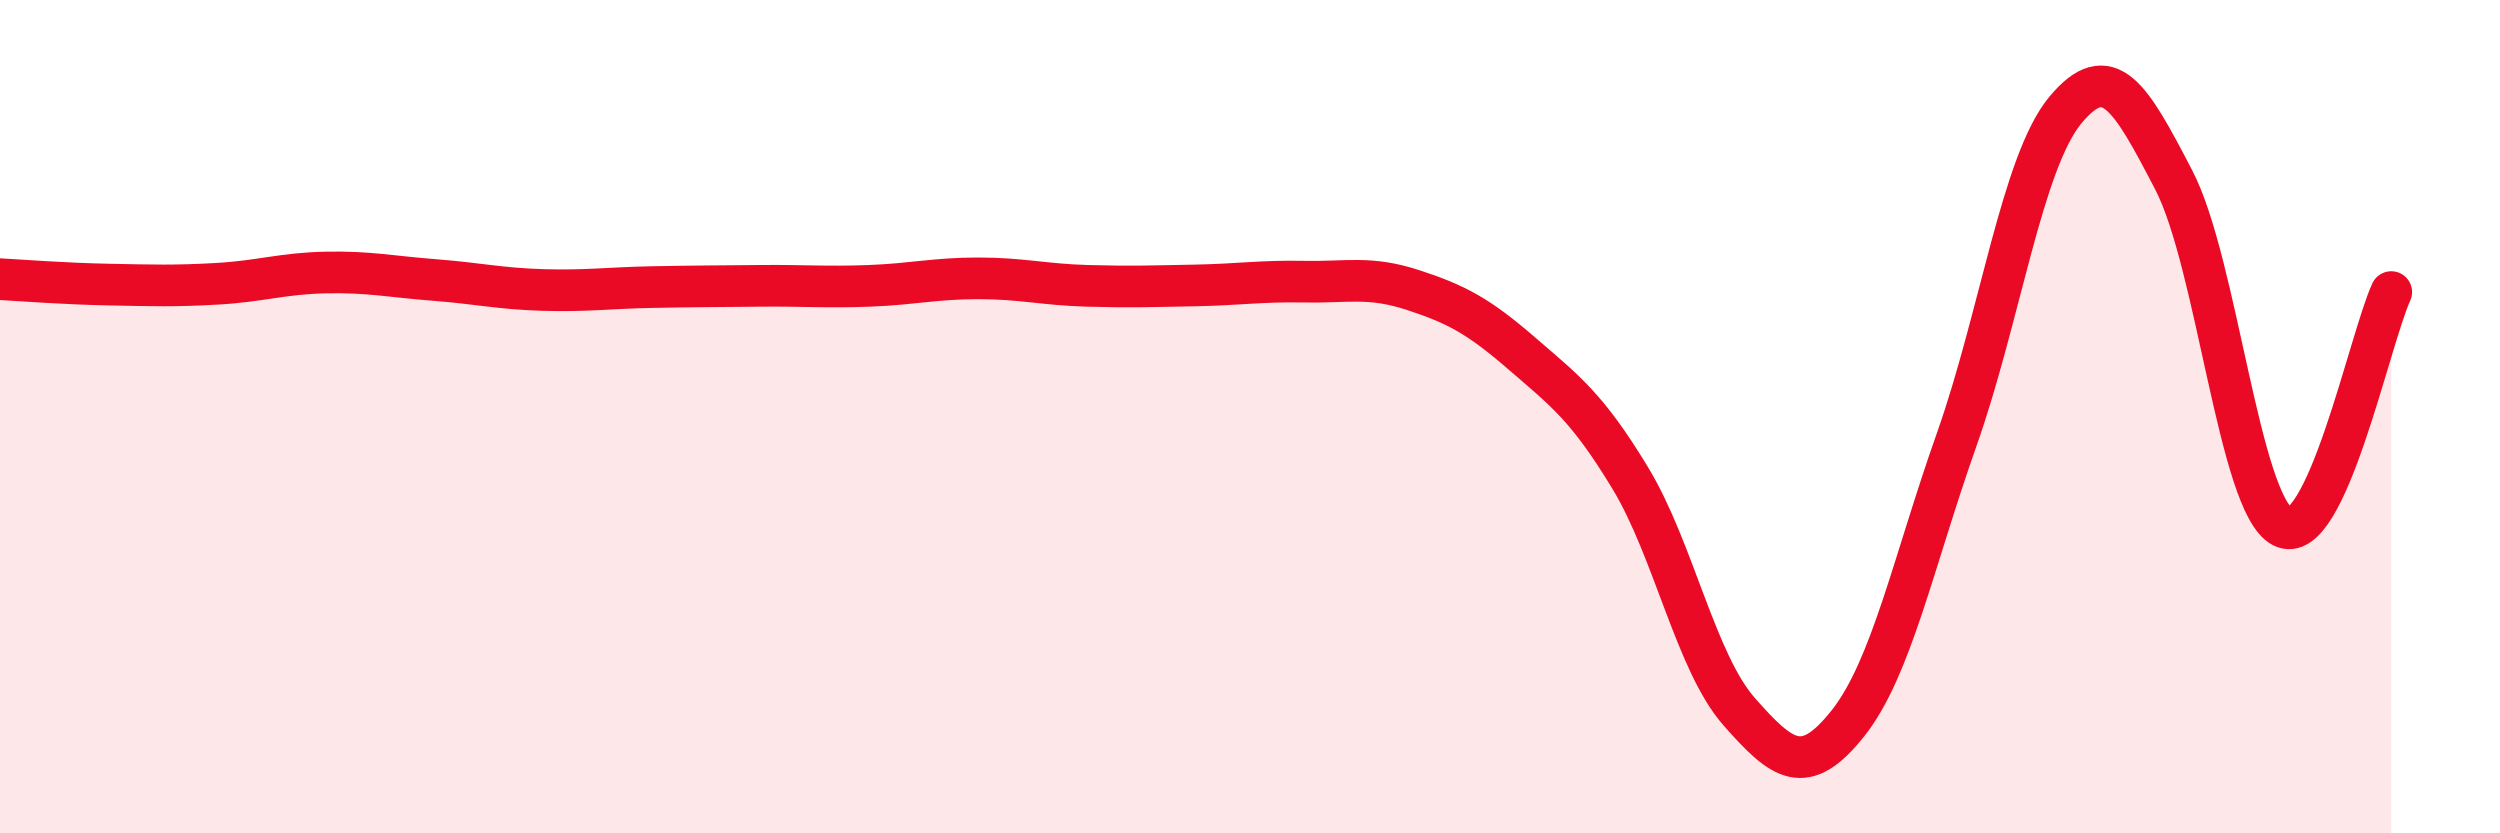
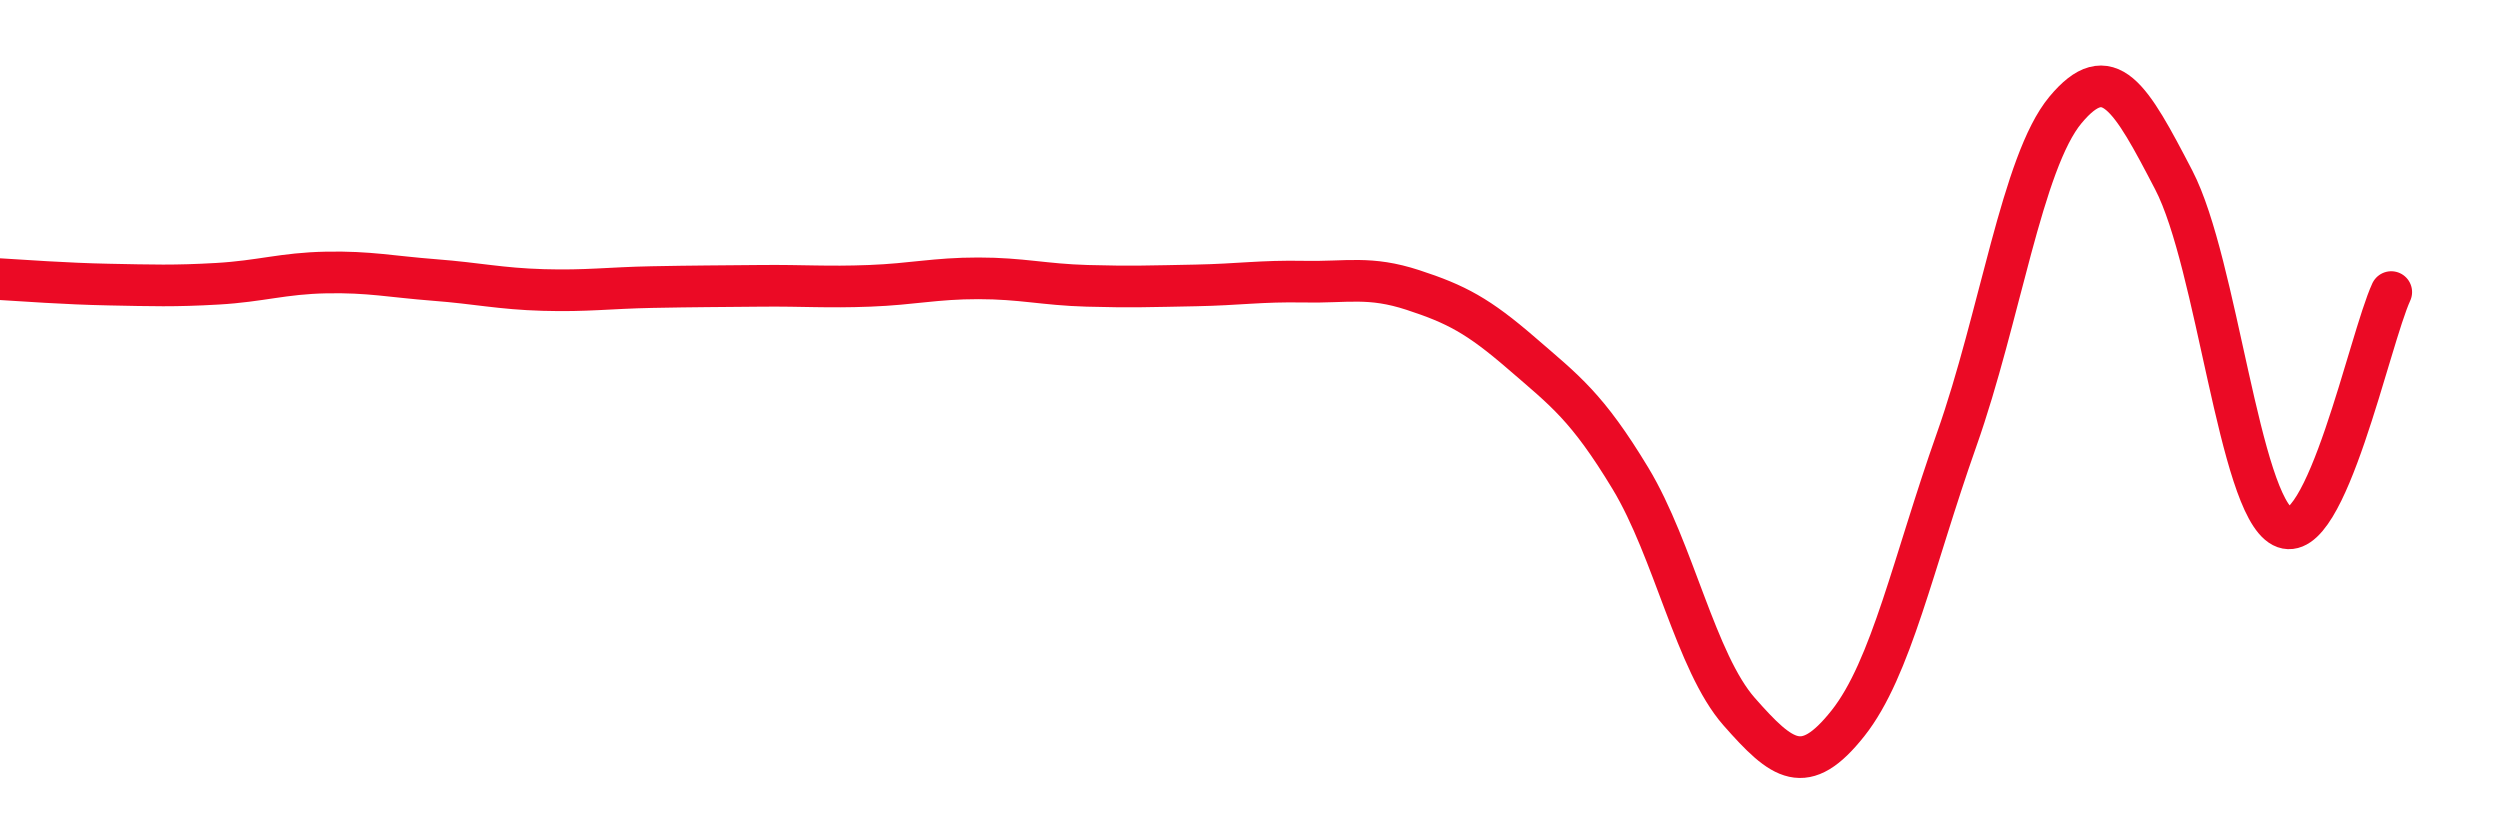
<svg xmlns="http://www.w3.org/2000/svg" width="60" height="20" viewBox="0 0 60 20">
-   <path d="M 0,6.7 C 0.52,6.73 1.57,6.81 2.61,6.83 C 3.65,6.85 4.18,6.87 5.22,6.81 C 6.26,6.75 6.79,6.56 7.83,6.54 C 8.87,6.52 9.39,6.64 10.43,6.72 C 11.47,6.8 12,6.93 13.04,6.96 C 14.08,6.99 14.61,6.91 15.65,6.89 C 16.69,6.87 17.22,6.87 18.26,6.86 C 19.3,6.85 19.83,6.9 20.87,6.86 C 21.91,6.82 22.44,6.68 23.48,6.68 C 24.52,6.68 25.05,6.83 26.09,6.86 C 27.13,6.89 27.66,6.87 28.7,6.85 C 29.74,6.83 30.26,6.74 31.3,6.76 C 32.34,6.78 32.87,6.62 33.91,6.96 C 34.95,7.3 35.48,7.58 36.52,8.48 C 37.56,9.38 38.09,9.76 39.13,11.48 C 40.17,13.2 40.7,15.9 41.74,17.08 C 42.78,18.26 43.31,18.67 44.35,17.36 C 45.39,16.05 45.92,13.49 46.96,10.55 C 48,7.61 48.53,3.89 49.57,2.64 C 50.61,1.39 51.13,2.32 52.17,4.32 C 53.21,6.32 53.74,12.1 54.78,12.64 C 55.82,13.18 56.87,8.14 57.39,7.01L57.39 20L0 20Z" fill="#EB0A25" opacity="0.1" stroke-linecap="round" stroke-linejoin="round" />
  <path d="M 0,6.7 C 0.52,6.73 1.57,6.81 2.61,6.83 C 3.65,6.85 4.18,6.87 5.22,6.81 C 6.26,6.75 6.79,6.56 7.83,6.54 C 8.87,6.52 9.39,6.64 10.43,6.72 C 11.47,6.8 12,6.93 13.04,6.96 C 14.08,6.99 14.61,6.91 15.65,6.89 C 16.69,6.87 17.22,6.87 18.26,6.86 C 19.3,6.85 19.83,6.9 20.87,6.86 C 21.91,6.82 22.44,6.68 23.48,6.68 C 24.52,6.68 25.05,6.83 26.09,6.86 C 27.13,6.89 27.66,6.87 28.7,6.85 C 29.74,6.83 30.26,6.74 31.3,6.76 C 32.34,6.78 32.87,6.62 33.91,6.96 C 34.95,7.3 35.48,7.58 36.52,8.48 C 37.56,9.38 38.09,9.76 39.13,11.48 C 40.17,13.2 40.7,15.9 41.74,17.08 C 42.78,18.26 43.31,18.67 44.35,17.36 C 45.39,16.05 45.92,13.49 46.96,10.55 C 48,7.61 48.53,3.89 49.57,2.64 C 50.61,1.39 51.13,2.32 52.17,4.32 C 53.21,6.32 53.74,12.1 54.78,12.64 C 55.82,13.18 56.87,8.14 57.39,7.01" stroke="#EB0A25" stroke-width="1" fill="none" stroke-linecap="round" stroke-linejoin="round" />
</svg>